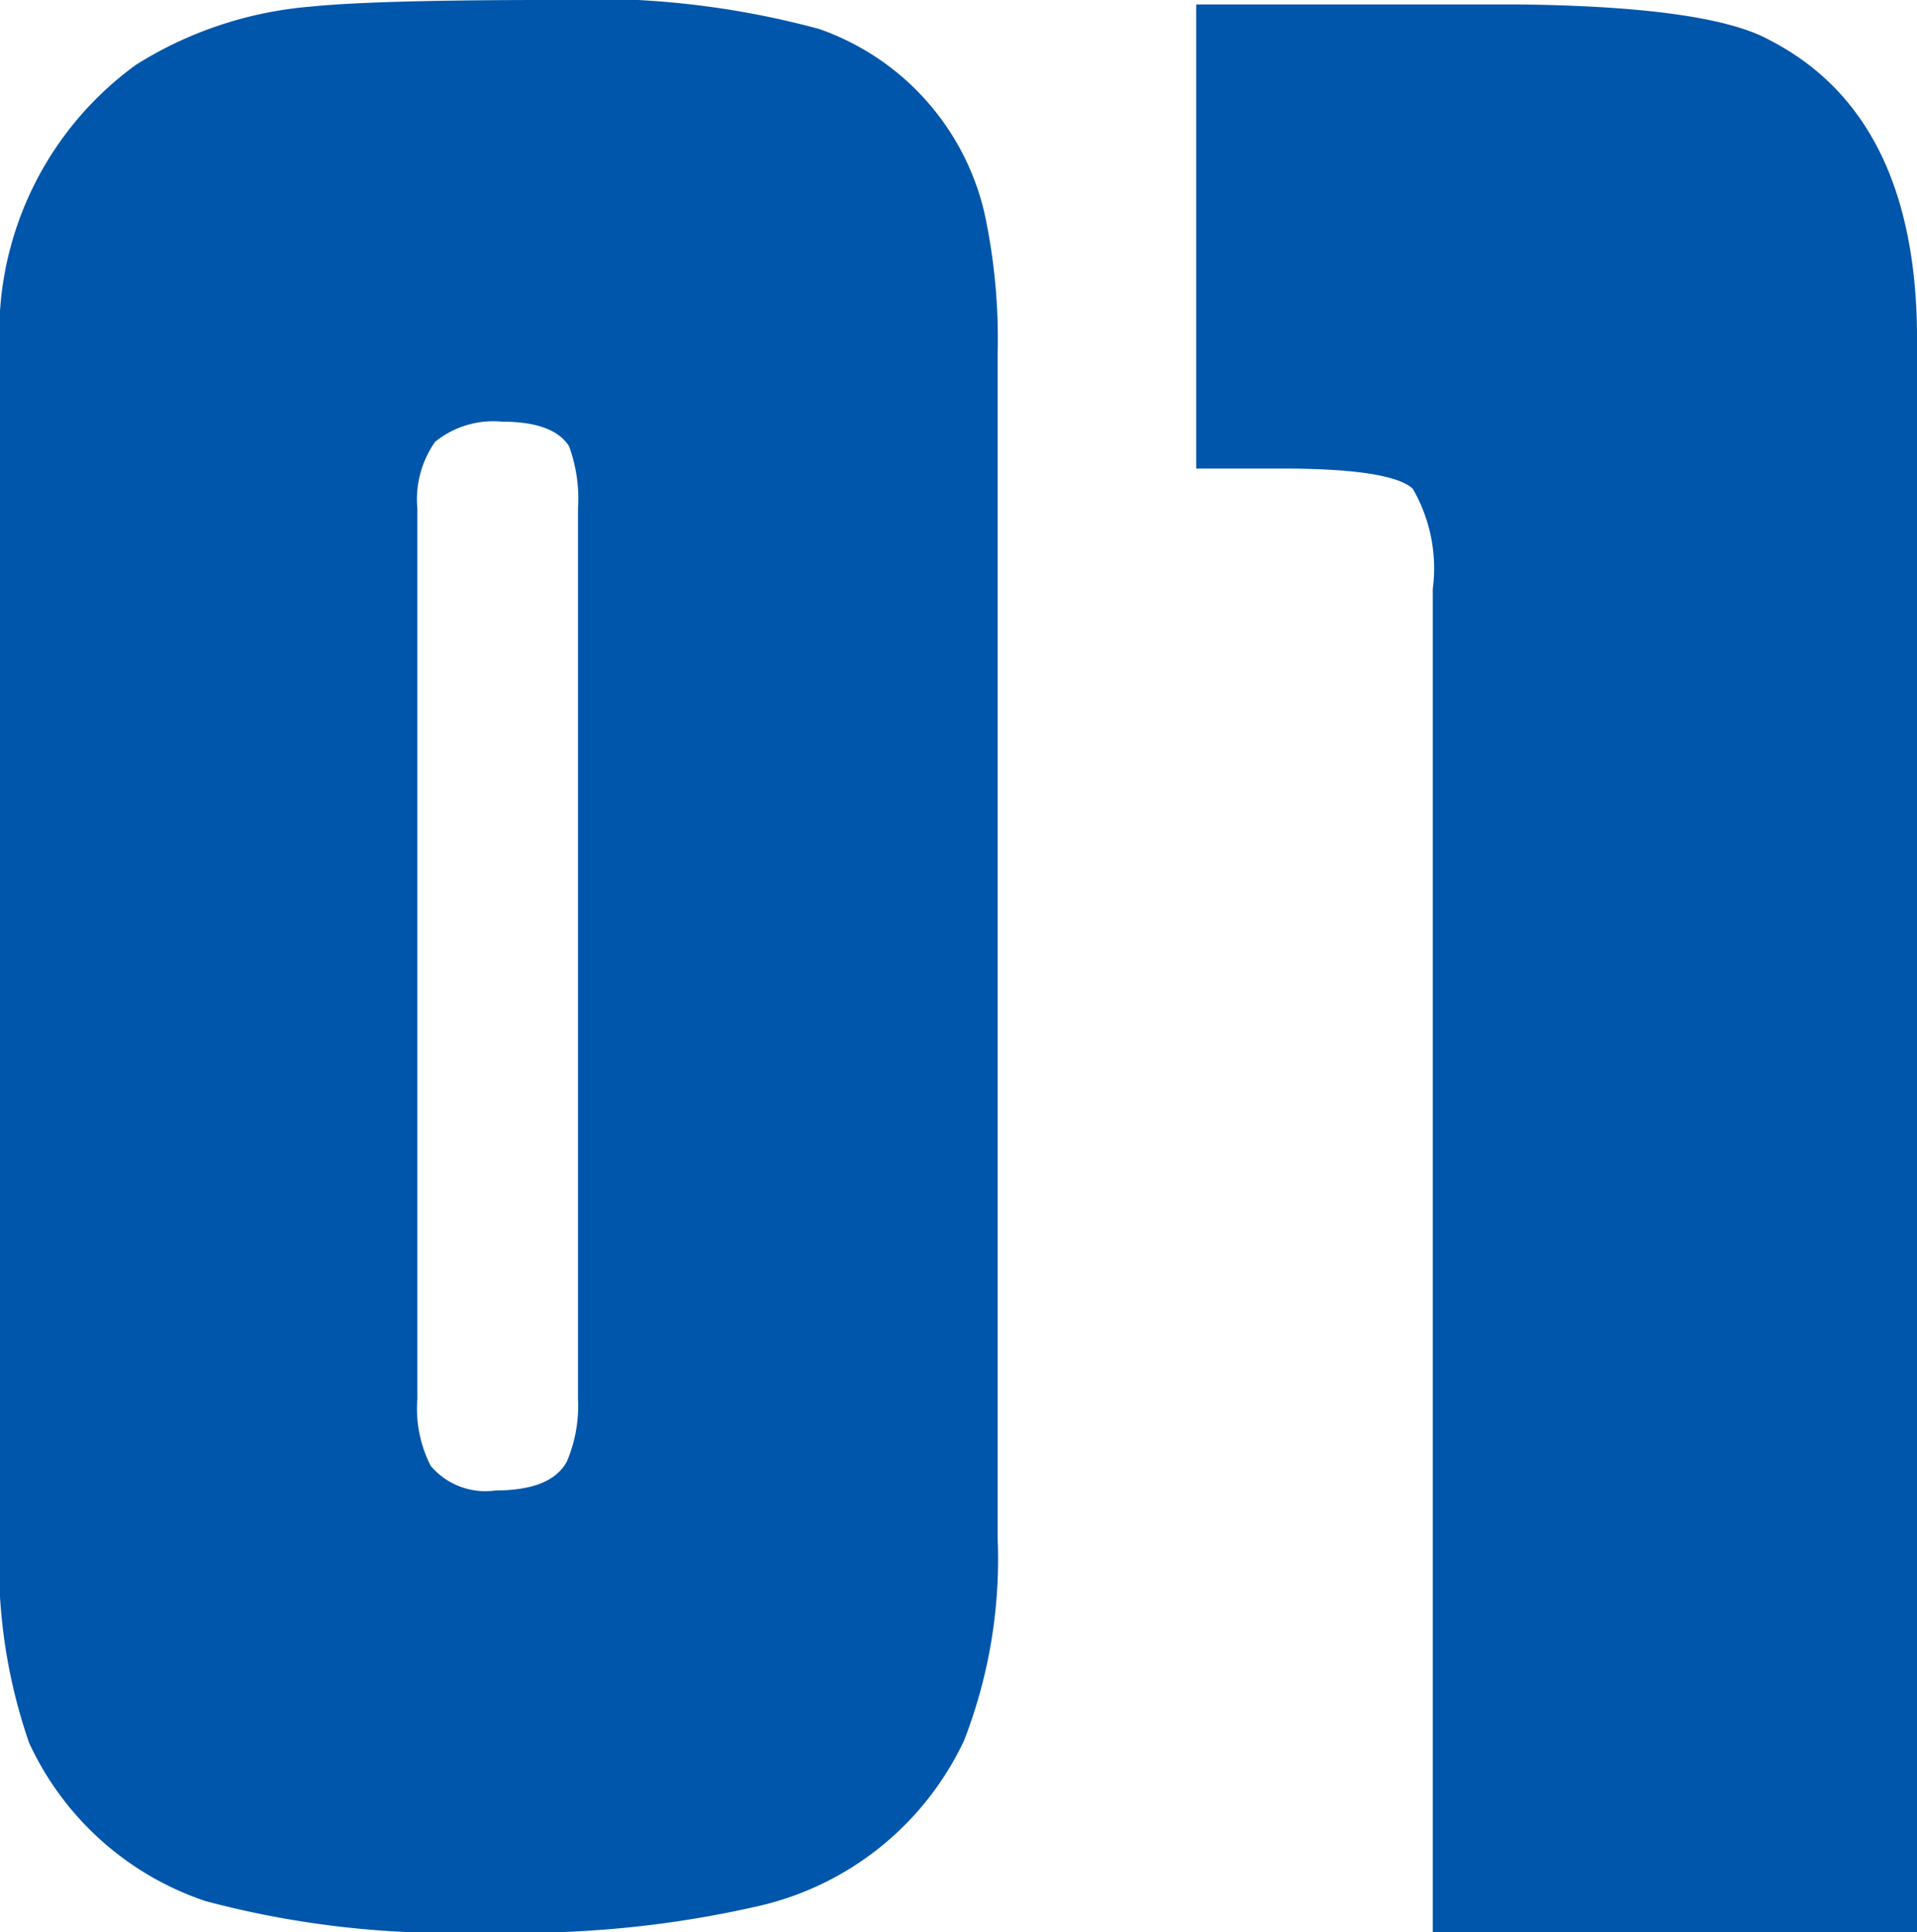
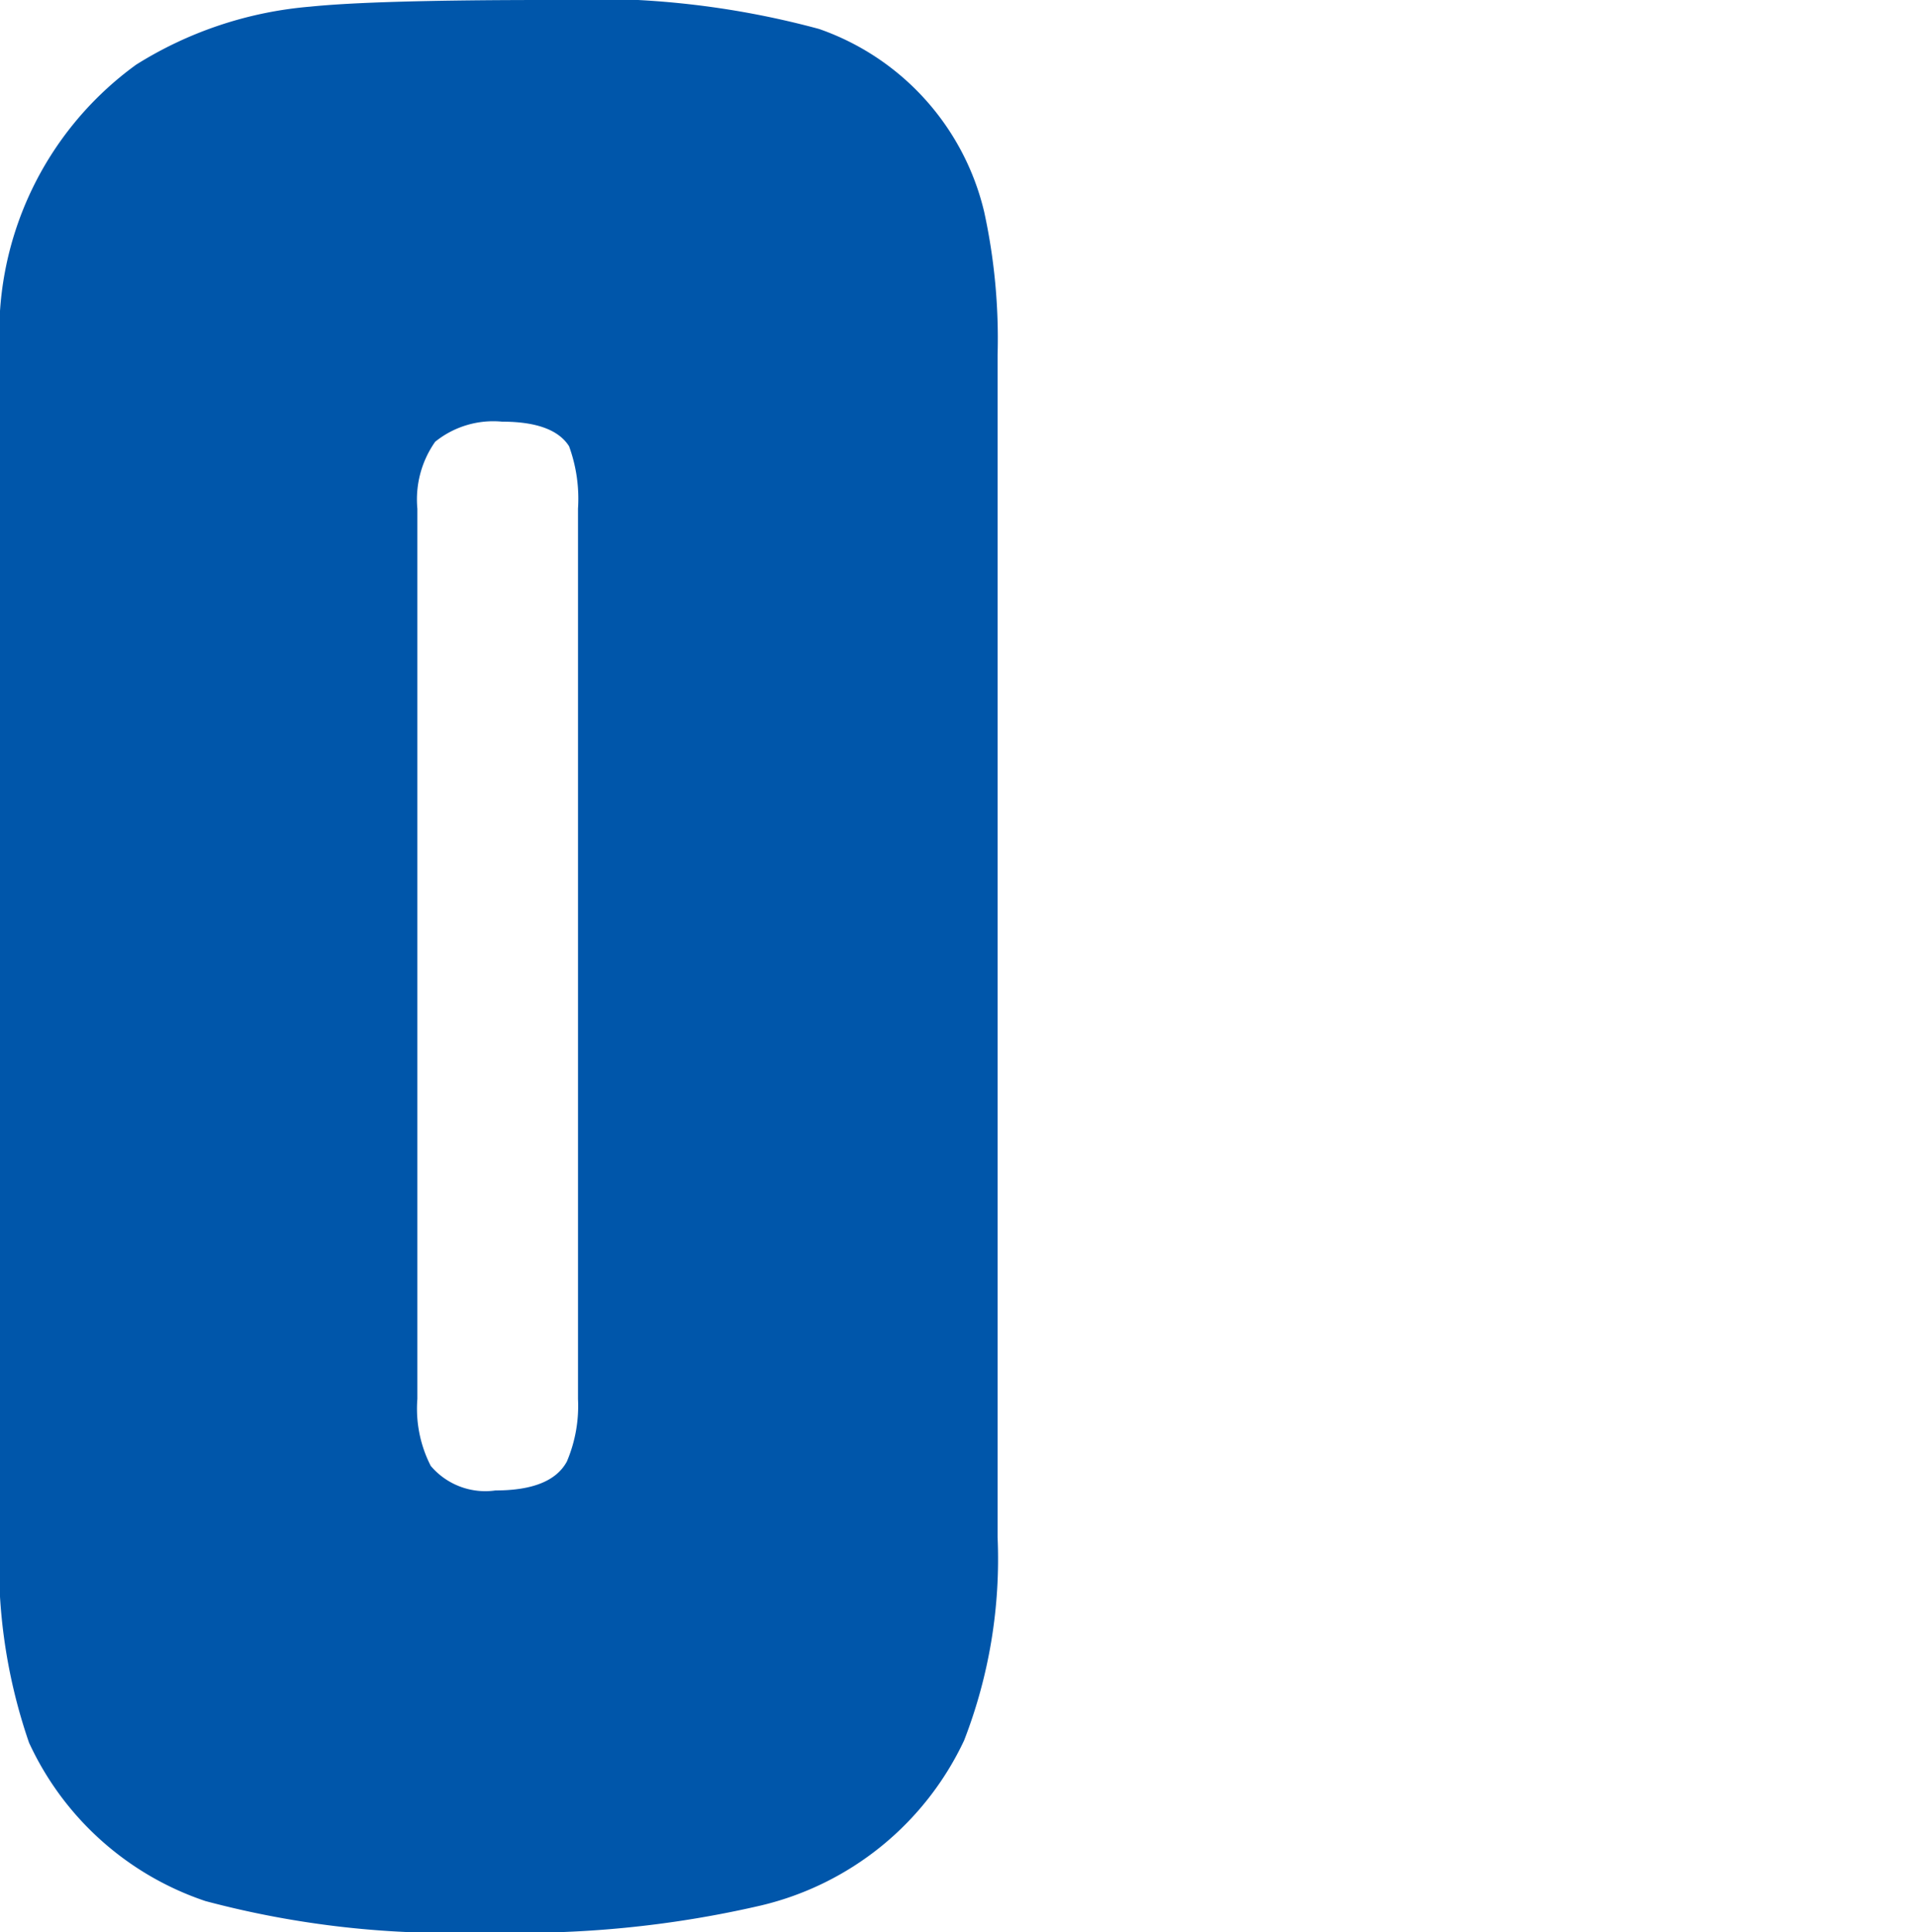
<svg xmlns="http://www.w3.org/2000/svg" width="42.95" height="43.3" viewBox="0 0 42.95 43.3">
  <defs>
    <style>.cls-1{fill:#0056aa;}</style>
  </defs>
  <g id="レイヤー_2" data-name="レイヤー 2">
    <g id="コンテンツ">
      <path class="cls-1" d="M22.351,7.949v26.5A11.234,11.234,0,0,1,21.601,39a6.749,6.749,0,0,1-4.55,3.699,23.795,23.795,0,0,1-6.15.601,21.226,21.226,0,0,1-6.3-.7A6.699,6.699,0,0,1,.65,39.05,12.297,12.297,0,0,1,0,34.3V7.949a7.422,7.422,0,0,1,3.051-6.5A8.679,8.679,0,0,1,6.95.149Q8.4,0,12.25,0a19.422,19.422,0,0,1,6.101.649A5.743,5.743,0,0,1,22.051,4.75,13.337,13.337,0,0,1,22.351,7.949ZM12.95,31.35V11.399A3.439,3.439,0,0,0,12.75,10q-.35-.551-1.5-.551a2.073,2.073,0,0,0-1.5.45,2.245,2.245,0,0,0-.399,1.5v19.95a2.808,2.808,0,0,0,.3,1.5,1.601,1.601,0,0,0,1.45.55q1.25,0,1.6-.649A3.186,3.186,0,0,0,12.95,31.35Z" />
-       <path class="cls-1" d="M26.801.1h7.25q4.248.05,5.6.8,3.3,1.701,3.3,6.7V43.3H32.101V13.199a3.564,3.564,0,0,0-.45-2.25q-.501-.45-2.95-.449H26.801Z" />
    </g>
  </g>
</svg>